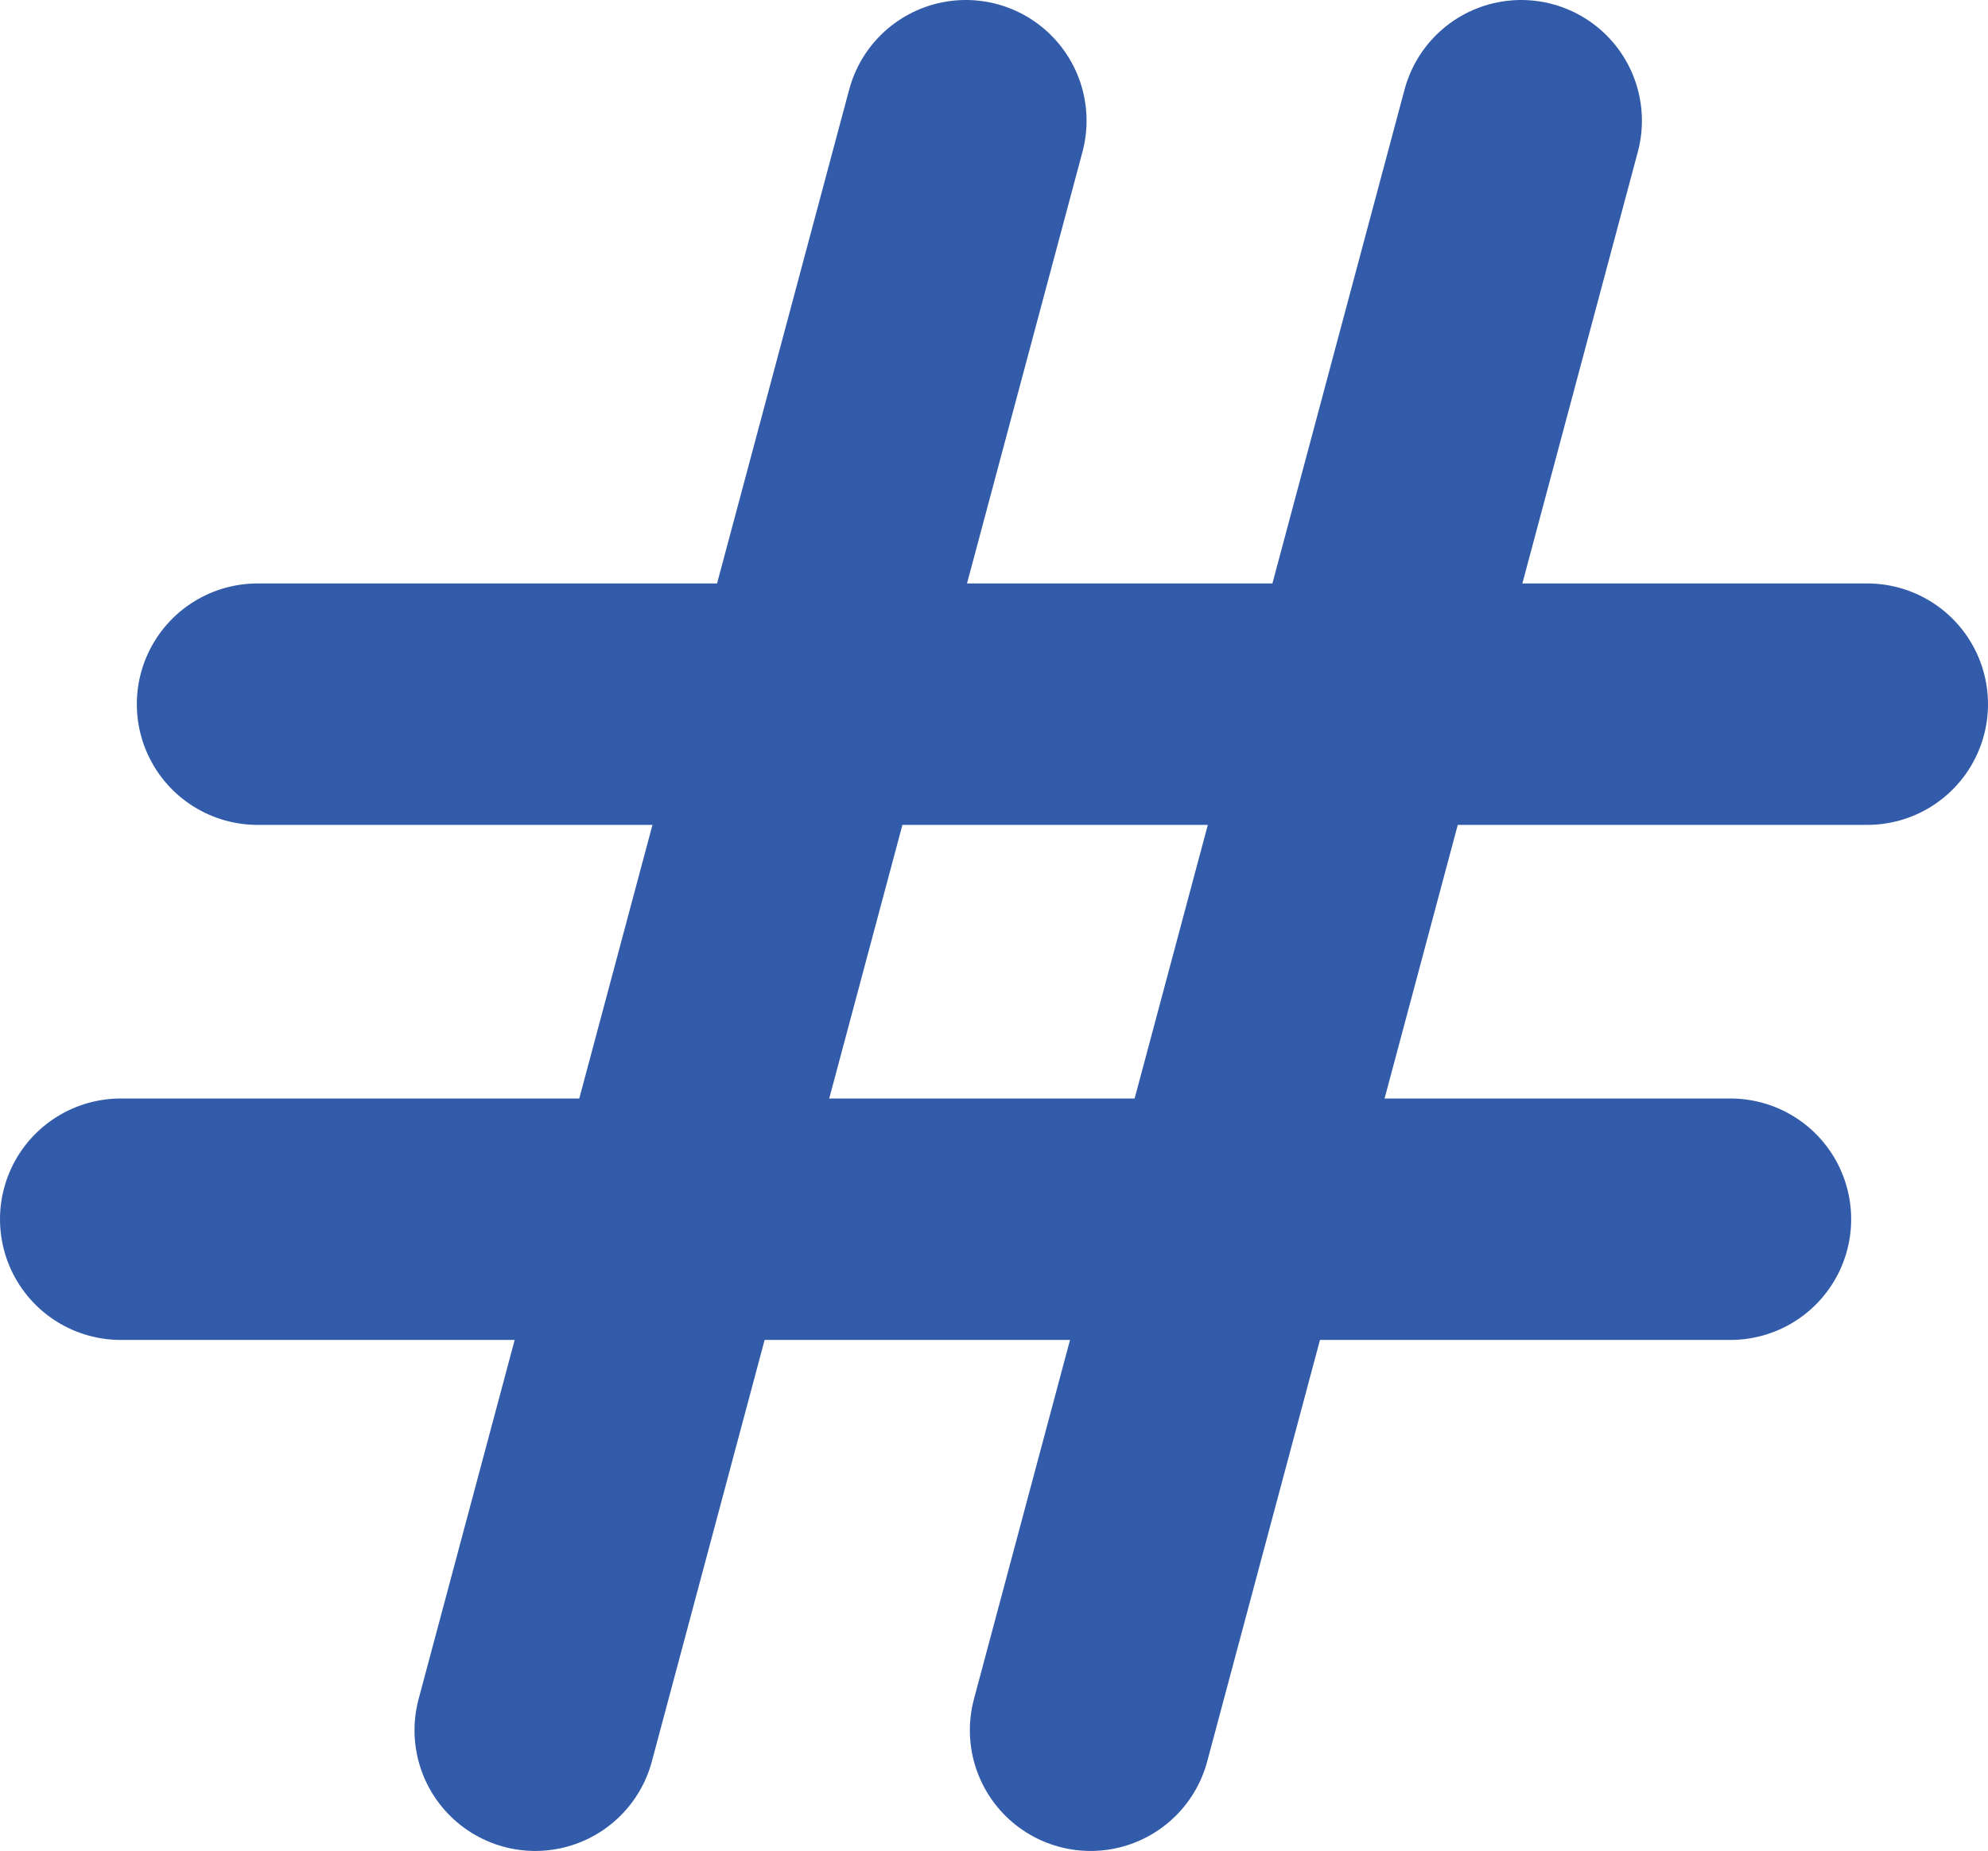
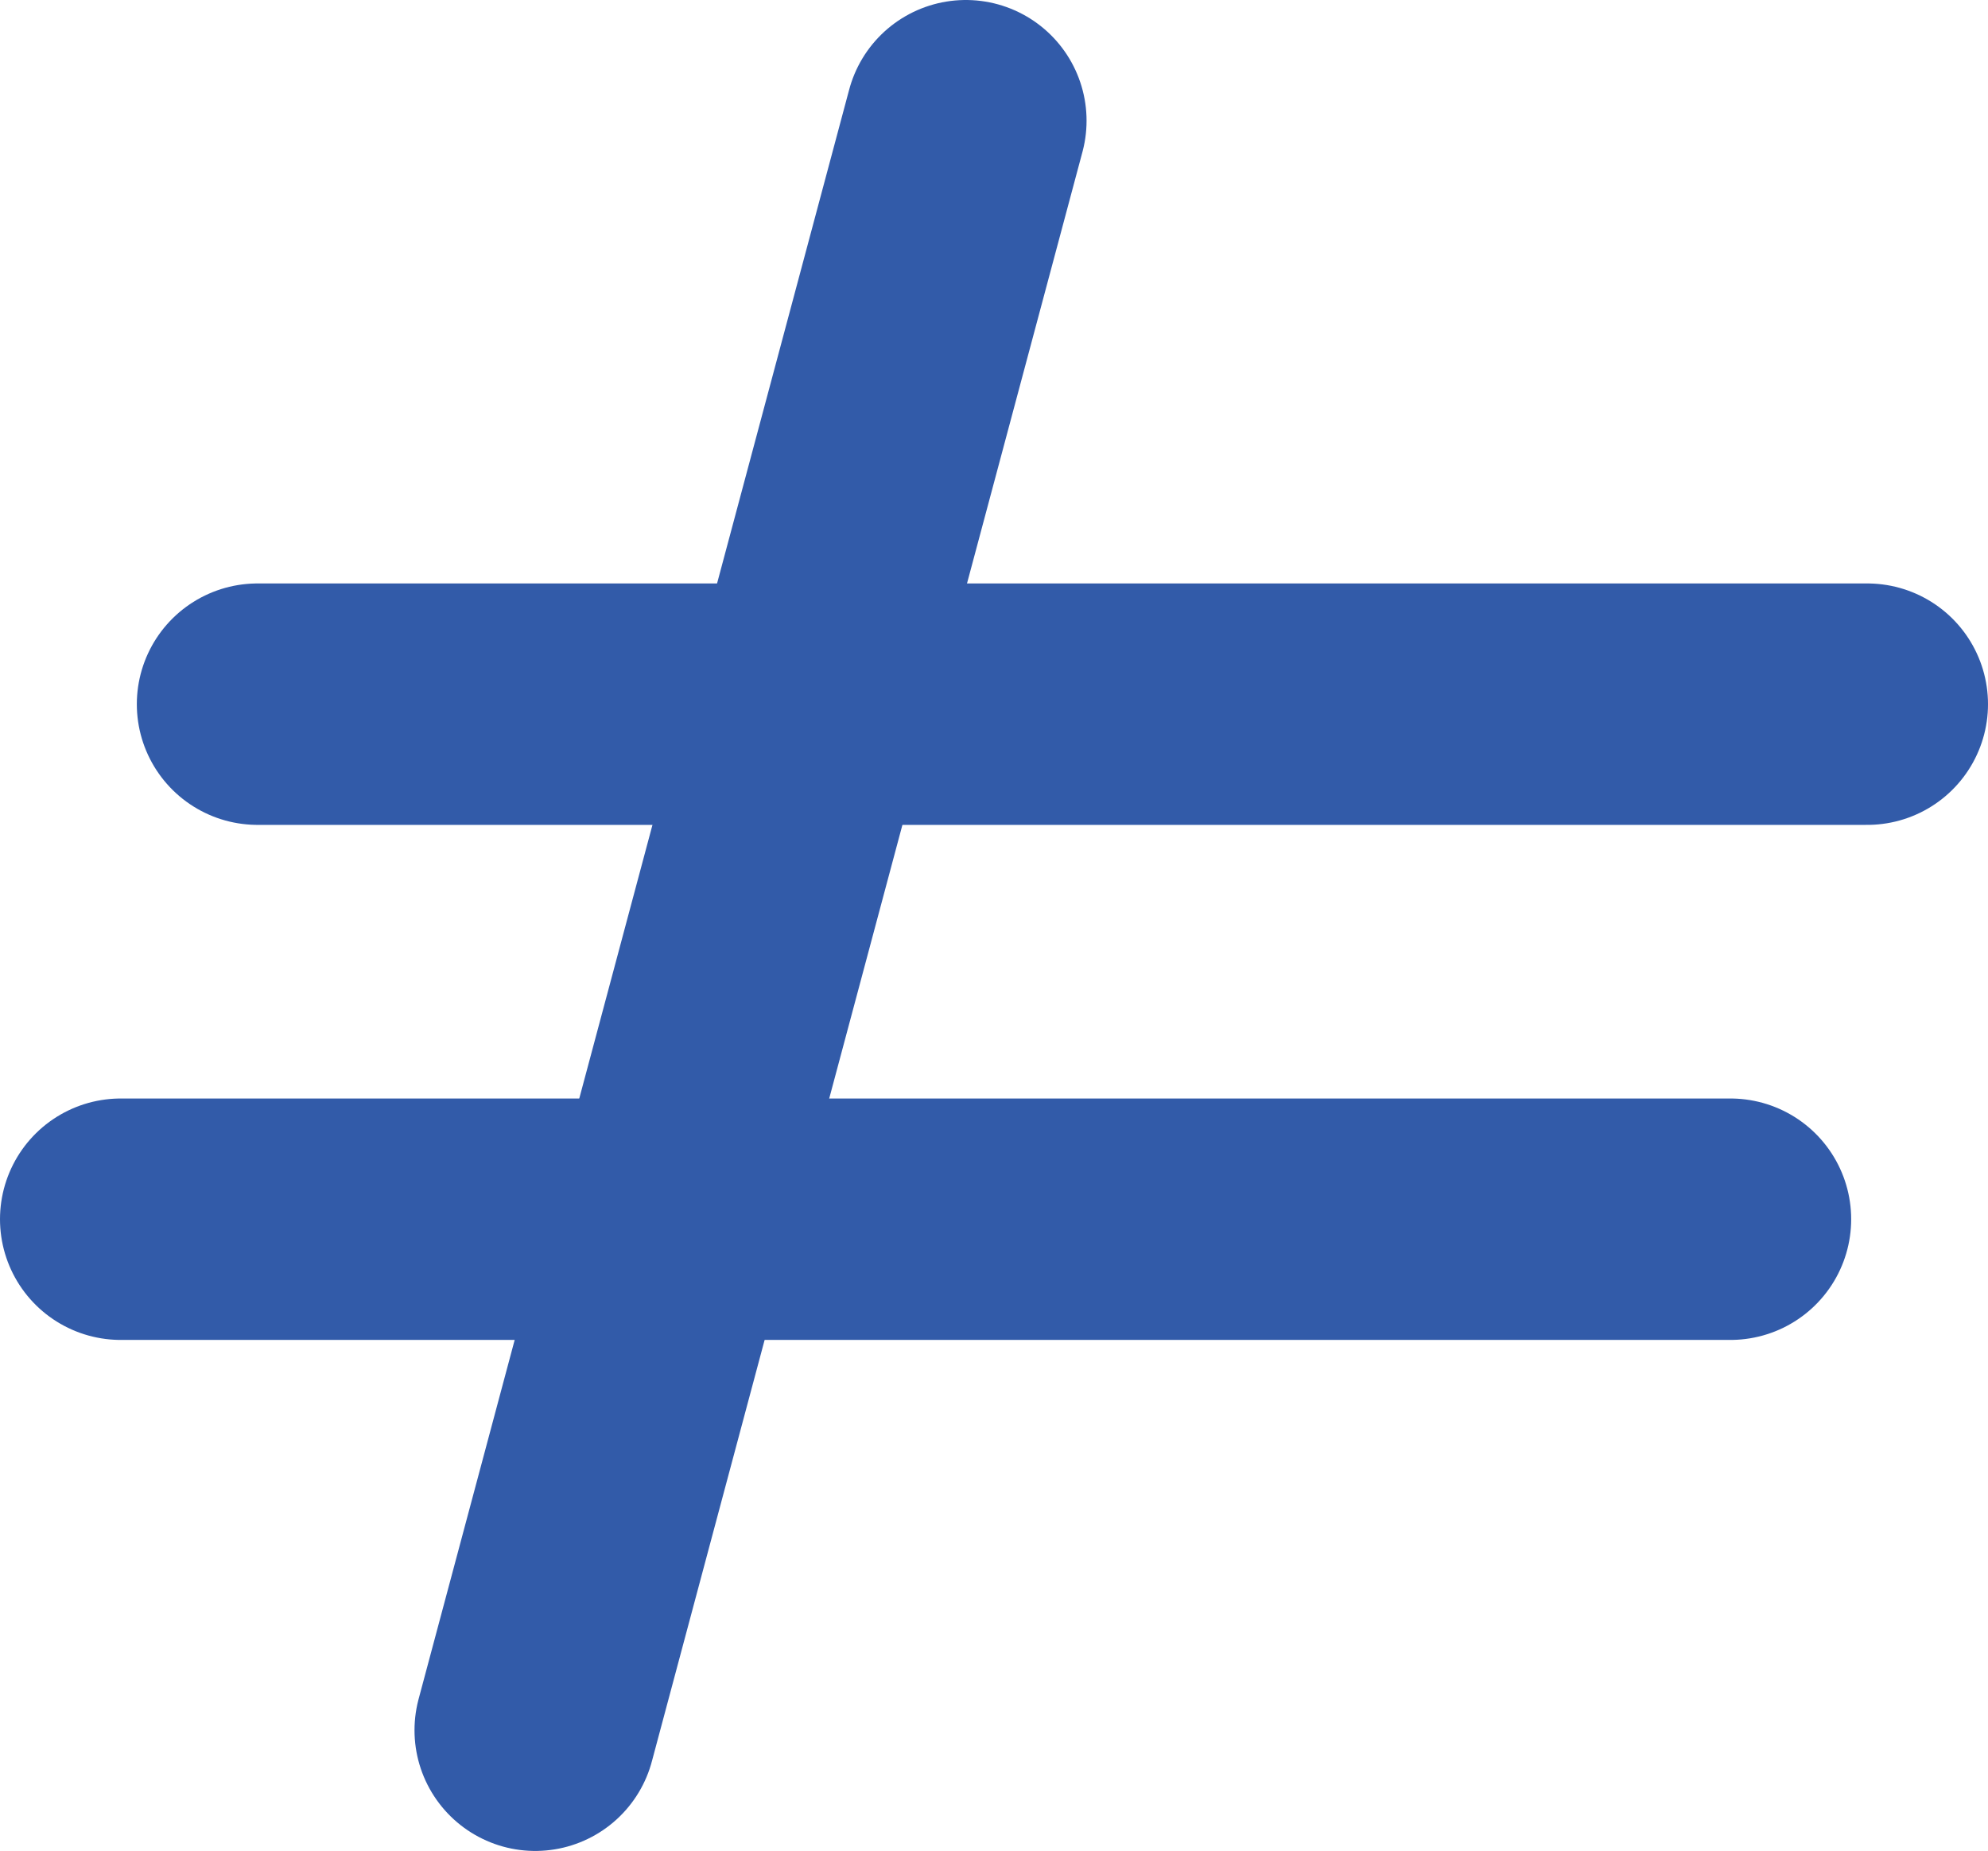
<svg xmlns="http://www.w3.org/2000/svg" version="1.2" baseProfile="tiny" id="Layer_1" x="0px" y="0px" viewBox="0 0 49.4 46" overflow="visible" xml:space="preserve">
-   <line fill="none" stroke="#325BA9" stroke-width="6" stroke-linecap="round" stroke-linejoin="round" x1="37.8" y1="3" x2="27.1" y2="43" />
  <line fill="none" stroke="#325BA9" stroke-width="6" stroke-linecap="round" stroke-linejoin="round" x1="24" y1="3" x2="13.3" y2="43" />
  <line fill="none" stroke="#325BA9" stroke-width="6" stroke-linecap="round" stroke-linejoin="round" x1="6.4" y1="17.5" x2="46.4" y2="17.5" />
  <line fill="none" stroke="#325BA9" stroke-width="6" stroke-linecap="round" stroke-linejoin="round" x1="3" y1="30.3" x2="43" y2="30.3" />
</svg>